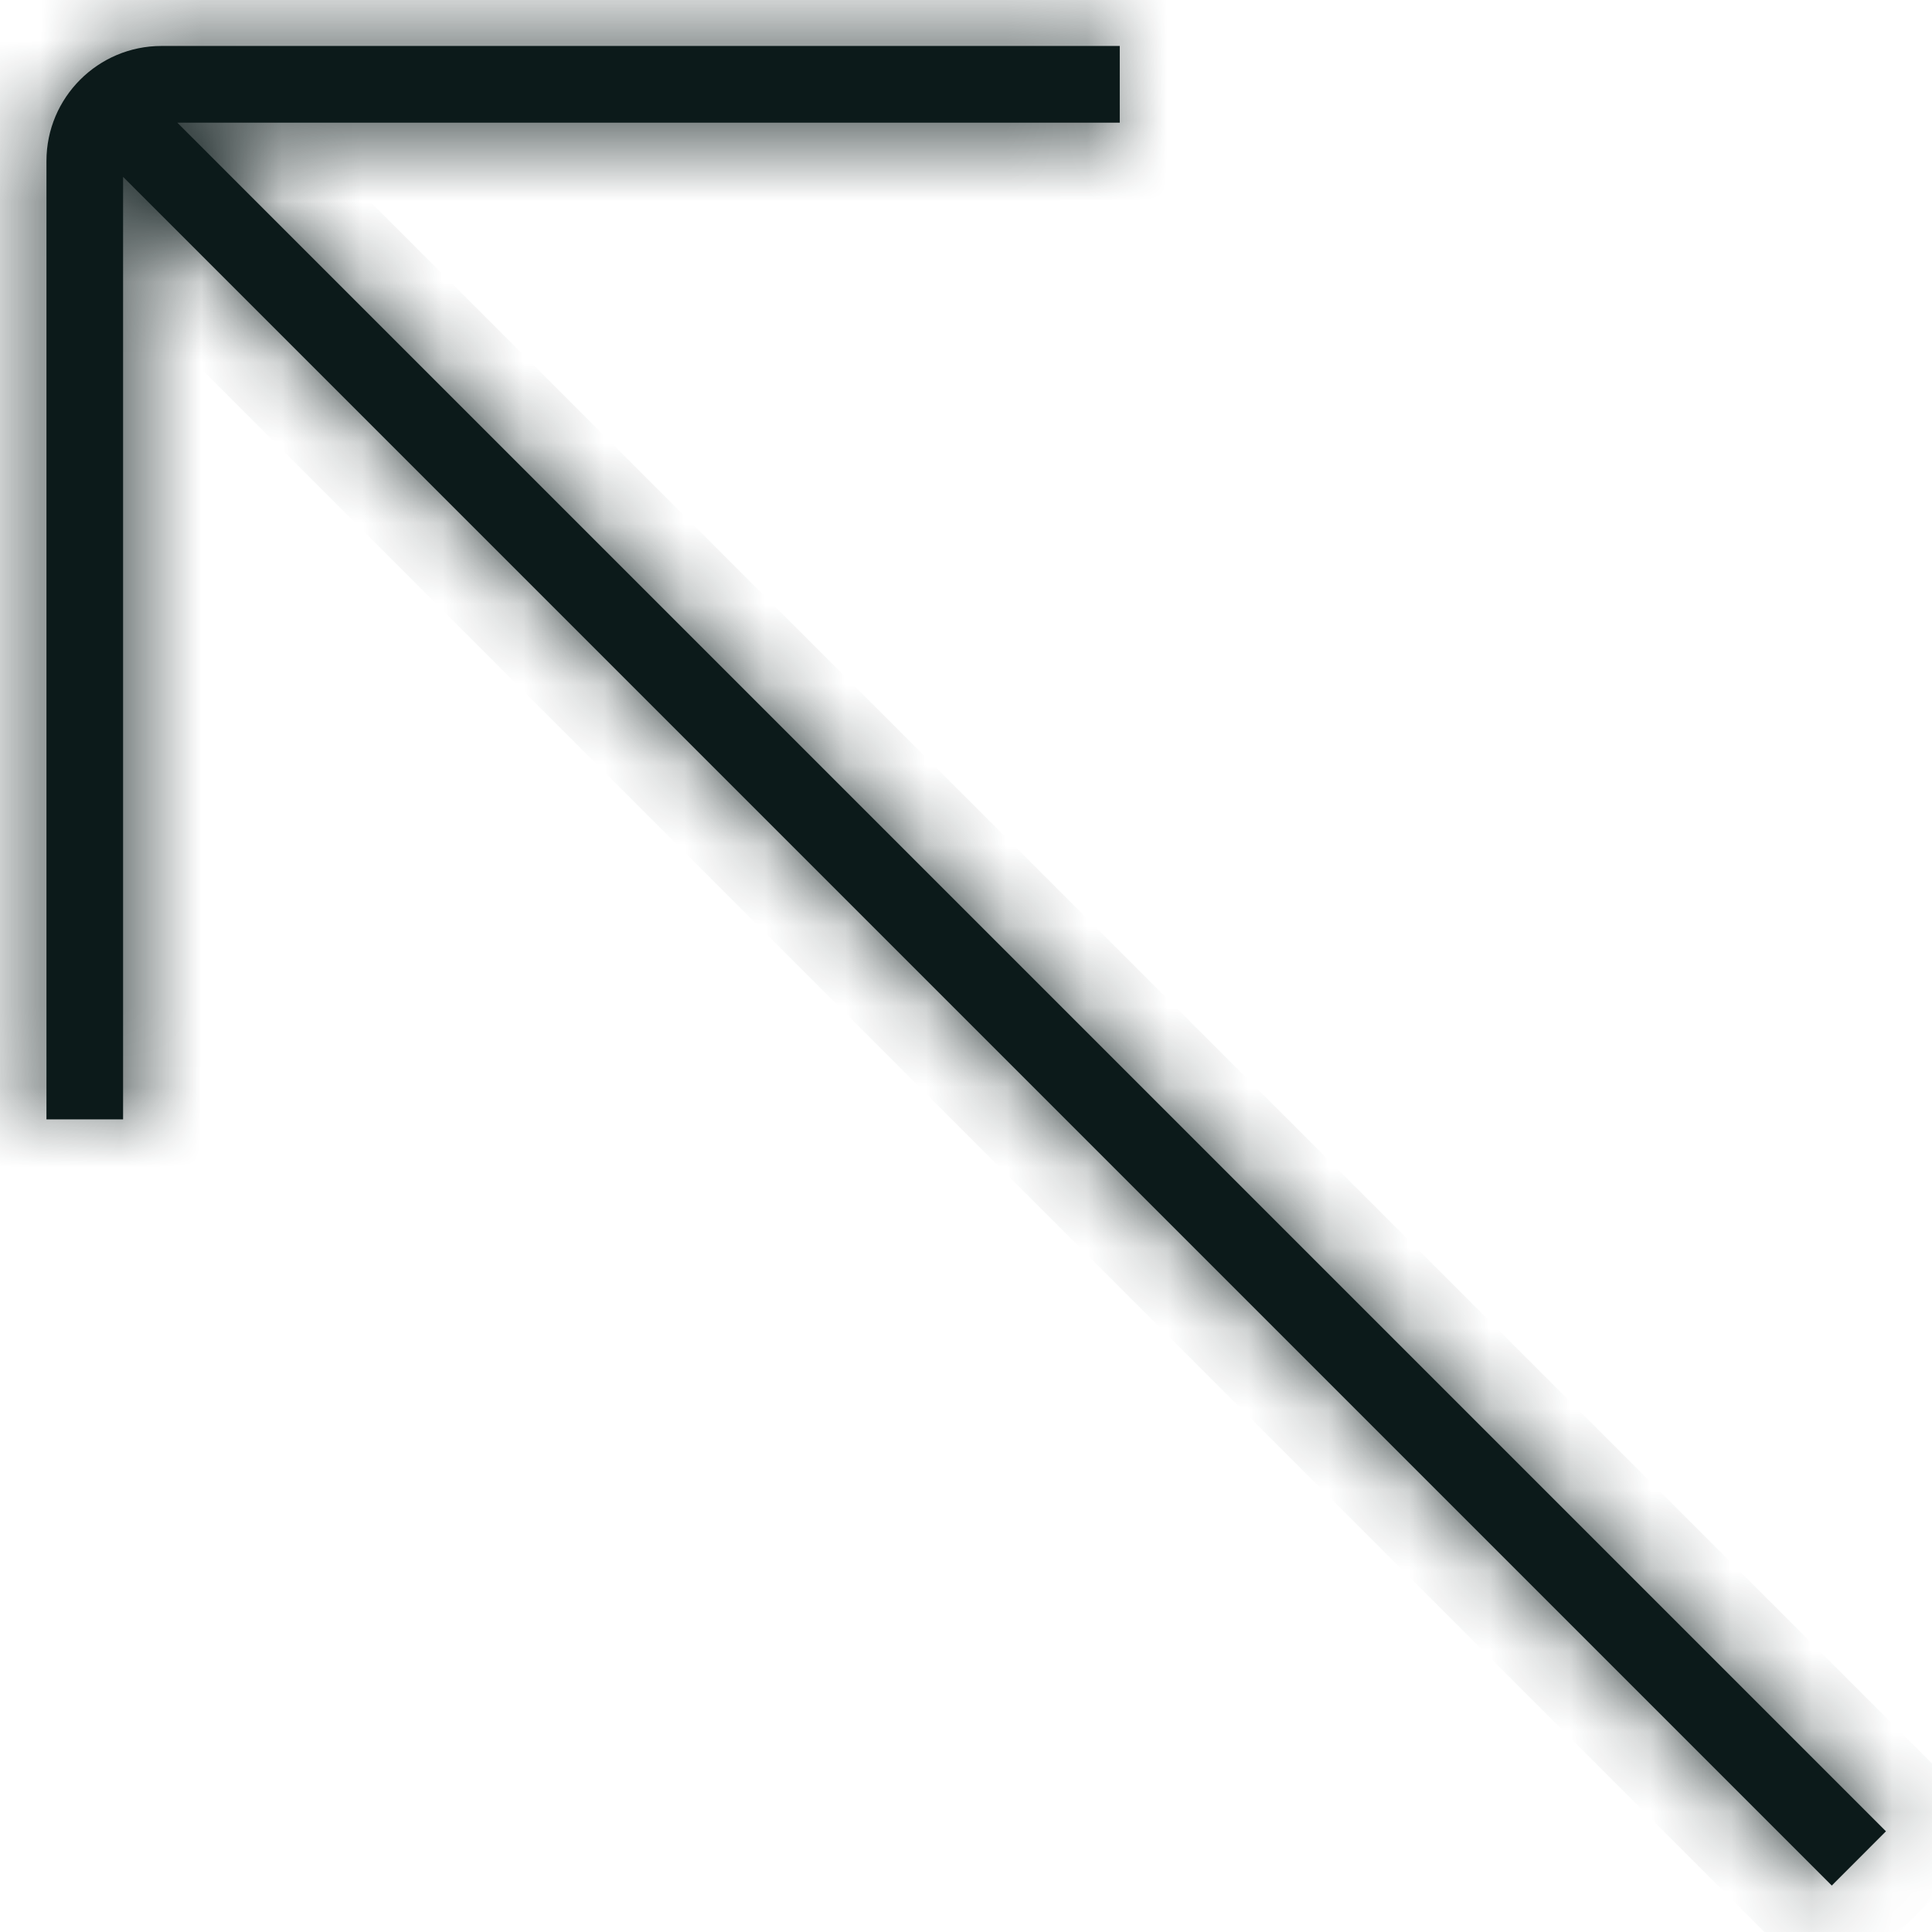
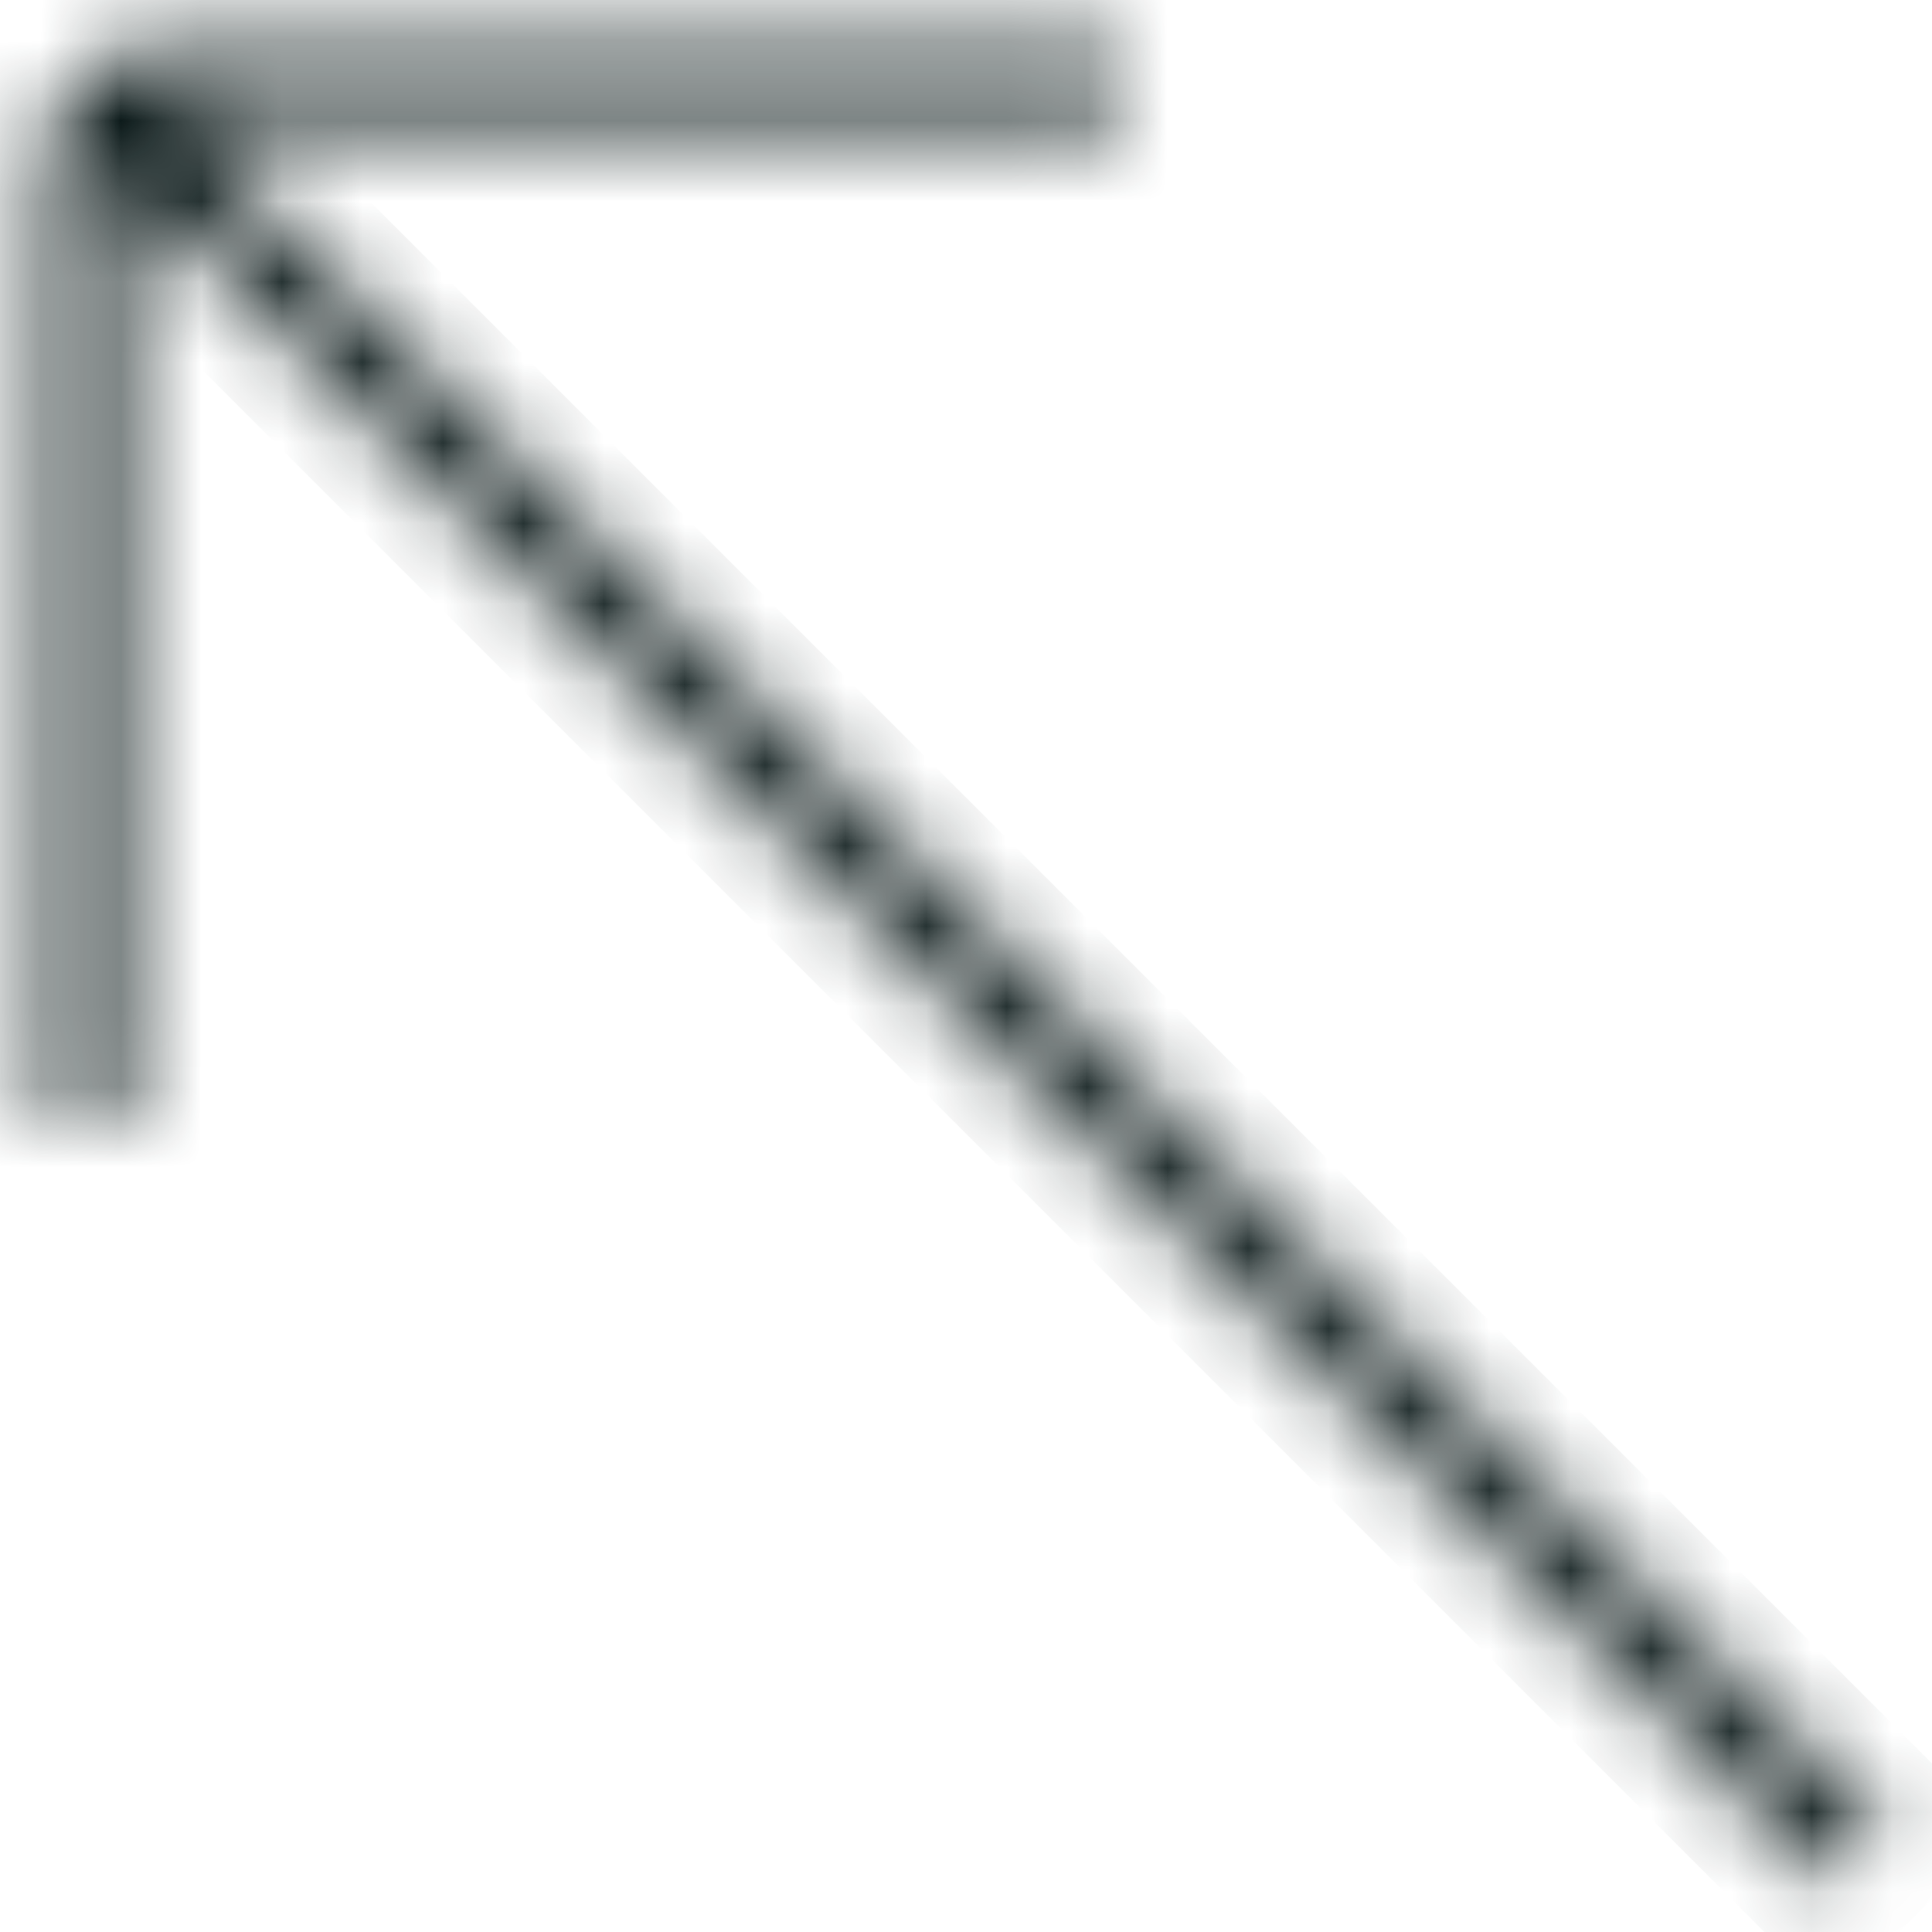
<svg xmlns="http://www.w3.org/2000/svg" width="24" height="24" viewBox="0 0 24 24" fill="none">
  <mask id="path-1-inside-1_1_784" fill="white">
    <path d="M2.006 0.571H13.91V1.524H2.203L23.428 22.749L22.755 23.423L1.529 2.197V13.905H0.577V2C0.577 1.212 1.218 0.571 2.006 0.571Z" />
  </mask>
-   <path d="M2.006 0.571H13.91V1.524H2.203L23.428 22.749L22.755 23.423L1.529 2.197V13.905H0.577V2C0.577 1.212 1.218 0.571 2.006 0.571Z" fill="#0C1A1A" />
  <path d="M13.91 0.571V-0.429H14.91V0.571H13.91ZM13.91 1.524H14.91V2.524H13.91V1.524ZM2.203 1.524L1.496 2.231L-0.211 0.524H2.203V1.524ZM23.428 22.749L24.136 22.042L24.843 22.749L24.136 23.457L23.428 22.749ZM22.755 23.423L23.462 24.13L22.755 24.837L22.048 24.13L22.755 23.423ZM1.529 2.197H0.529V-0.217L2.237 1.49L1.529 2.197ZM1.529 13.905H2.529V14.905H1.529V13.905ZM0.577 13.905V14.905H-0.423V13.905H0.577ZM2.006 -0.429H13.91V1.571H2.006V-0.429ZM14.91 0.571V1.524H12.91V0.571H14.91ZM13.91 2.524H2.203V0.524H13.91V2.524ZM2.91 0.817L24.136 22.042L22.721 23.457L1.496 2.231L2.91 0.817ZM24.136 23.457L23.462 24.13L22.048 22.716L22.721 22.042L24.136 23.457ZM22.048 24.13L0.822 2.904L2.237 1.49L23.462 22.716L22.048 24.13ZM2.529 2.197V13.905H0.529V2.197H2.529ZM1.529 14.905H0.577V12.905H1.529V14.905ZM-0.423 13.905V2H1.577V13.905H-0.423ZM-0.423 2C-0.423 0.66 0.666 -0.429 2.006 -0.429V1.571C1.77 1.571 1.577 1.765 1.577 2H-0.423Z" fill="#0C1A1A" mask="url(#path-1-inside-1_1_784)" />
</svg>